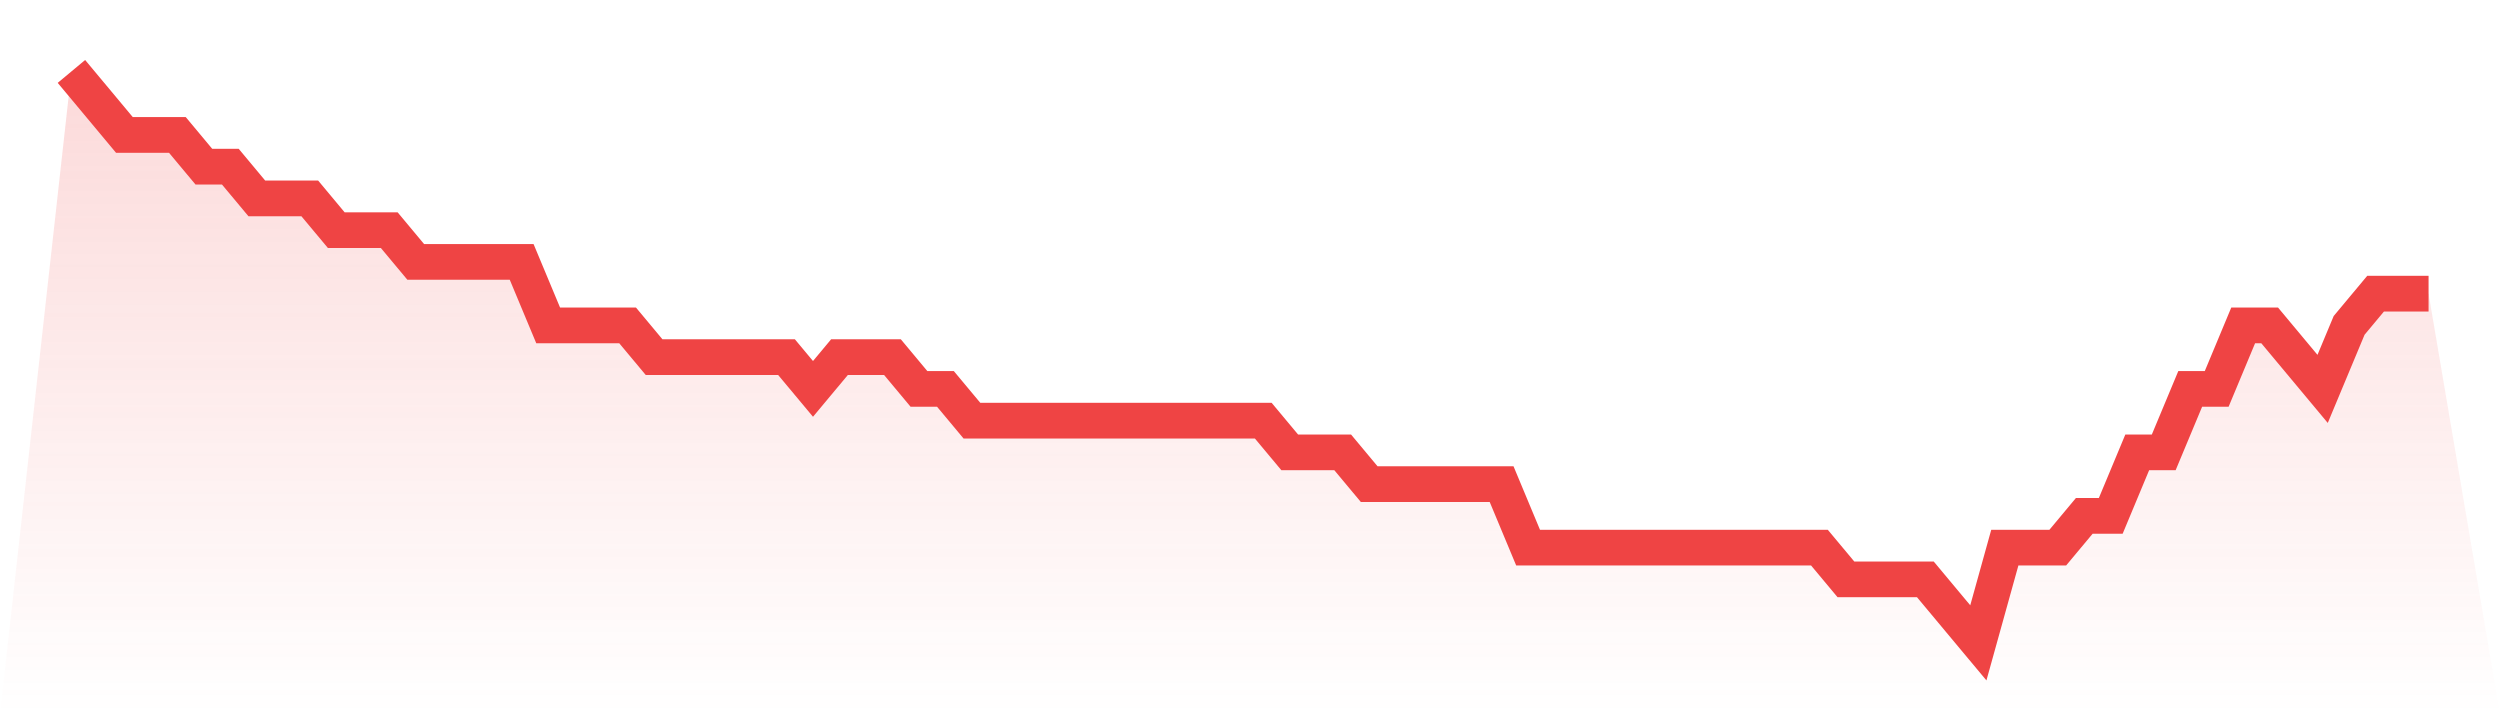
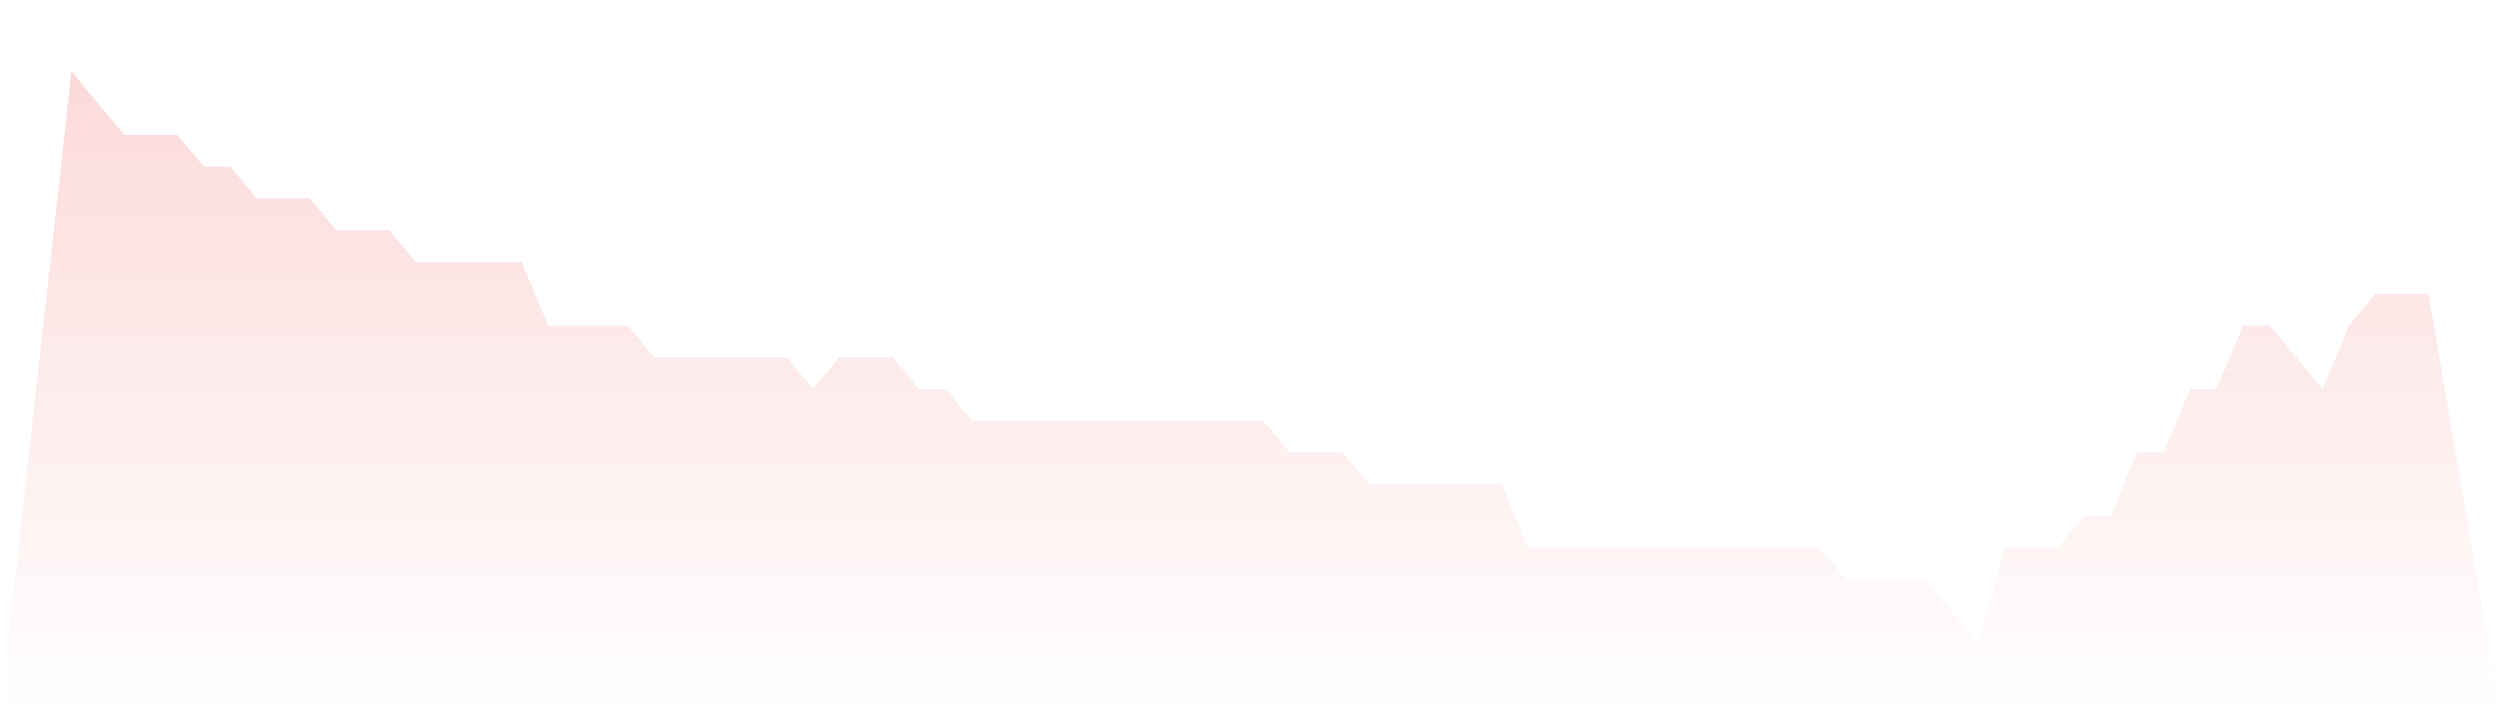
<svg xmlns="http://www.w3.org/2000/svg" viewBox="0 0 140 40">
  <defs>
    <linearGradient id="gradient" x1="0" x2="0" y1="0" y2="1">
      <stop offset="0%" stop-color="#ef4444" stop-opacity="0.2" />
      <stop offset="100%" stop-color="#ef4444" stop-opacity="0" />
    </linearGradient>
  </defs>
  <path d="M4,4 L4,4 L5.483,5.778 L6.966,7.556 L8.449,7.556 L9.933,7.556 L11.416,9.333 L12.899,9.333 L14.382,11.111 L15.865,11.111 L17.348,11.111 L18.831,12.889 L20.315,12.889 L21.798,12.889 L23.281,14.667 L24.764,14.667 L26.247,14.667 L27.73,14.667 L29.213,14.667 L30.697,18.222 L32.18,18.222 L33.663,18.222 L35.146,18.222 L36.629,20 L38.112,20 L39.596,20 L41.079,20 L42.562,20 L44.045,20 L45.528,21.778 L47.011,20 L48.494,20 L49.978,20 L51.461,21.778 L52.944,21.778 L54.427,23.556 L55.91,23.556 L57.393,23.556 L58.876,23.556 L60.36,23.556 L61.843,23.556 L63.326,23.556 L64.809,23.556 L66.292,23.556 L67.775,23.556 L69.258,23.556 L70.742,23.556 L72.225,25.333 L73.708,25.333 L75.191,25.333 L76.674,27.111 L78.157,27.111 L79.64,27.111 L81.124,27.111 L82.607,27.111 L84.09,27.111 L85.573,30.667 L87.056,30.667 L88.539,30.667 L90.022,30.667 L91.506,30.667 L92.989,30.667 L94.472,30.667 L95.955,30.667 L97.438,30.667 L98.921,30.667 L100.404,30.667 L101.888,30.667 L103.371,32.444 L104.854,32.444 L106.337,32.444 L107.82,32.444 L109.303,34.222 L110.787,36 L112.27,30.667 L113.753,30.667 L115.236,30.667 L116.719,28.889 L118.202,28.889 L119.685,25.333 L121.169,25.333 L122.652,21.778 L124.135,21.778 L125.618,18.222 L127.101,18.222 L128.584,20 L130.067,21.778 L131.551,18.222 L133.034,16.444 L134.517,16.444 L136,16.444 L140,40 L0,40 z" fill="url(#gradient)" />
-   <path d="M4,4 L4,4 L5.483,5.778 L6.966,7.556 L8.449,7.556 L9.933,7.556 L11.416,9.333 L12.899,9.333 L14.382,11.111 L15.865,11.111 L17.348,11.111 L18.831,12.889 L20.315,12.889 L21.798,12.889 L23.281,14.667 L24.764,14.667 L26.247,14.667 L27.73,14.667 L29.213,14.667 L30.697,18.222 L32.18,18.222 L33.663,18.222 L35.146,18.222 L36.629,20 L38.112,20 L39.596,20 L41.079,20 L42.562,20 L44.045,20 L45.528,21.778 L47.011,20 L48.494,20 L49.978,20 L51.461,21.778 L52.944,21.778 L54.427,23.556 L55.91,23.556 L57.393,23.556 L58.876,23.556 L60.36,23.556 L61.843,23.556 L63.326,23.556 L64.809,23.556 L66.292,23.556 L67.775,23.556 L69.258,23.556 L70.742,23.556 L72.225,25.333 L73.708,25.333 L75.191,25.333 L76.674,27.111 L78.157,27.111 L79.64,27.111 L81.124,27.111 L82.607,27.111 L84.09,27.111 L85.573,30.667 L87.056,30.667 L88.539,30.667 L90.022,30.667 L91.506,30.667 L92.989,30.667 L94.472,30.667 L95.955,30.667 L97.438,30.667 L98.921,30.667 L100.404,30.667 L101.888,30.667 L103.371,32.444 L104.854,32.444 L106.337,32.444 L107.82,32.444 L109.303,34.222 L110.787,36 L112.27,30.667 L113.753,30.667 L115.236,30.667 L116.719,28.889 L118.202,28.889 L119.685,25.333 L121.169,25.333 L122.652,21.778 L124.135,21.778 L125.618,18.222 L127.101,18.222 L128.584,20 L130.067,21.778 L131.551,18.222 L133.034,16.444 L134.517,16.444 L136,16.444" fill="none" stroke="#ef4444" stroke-width="2" />
</svg>